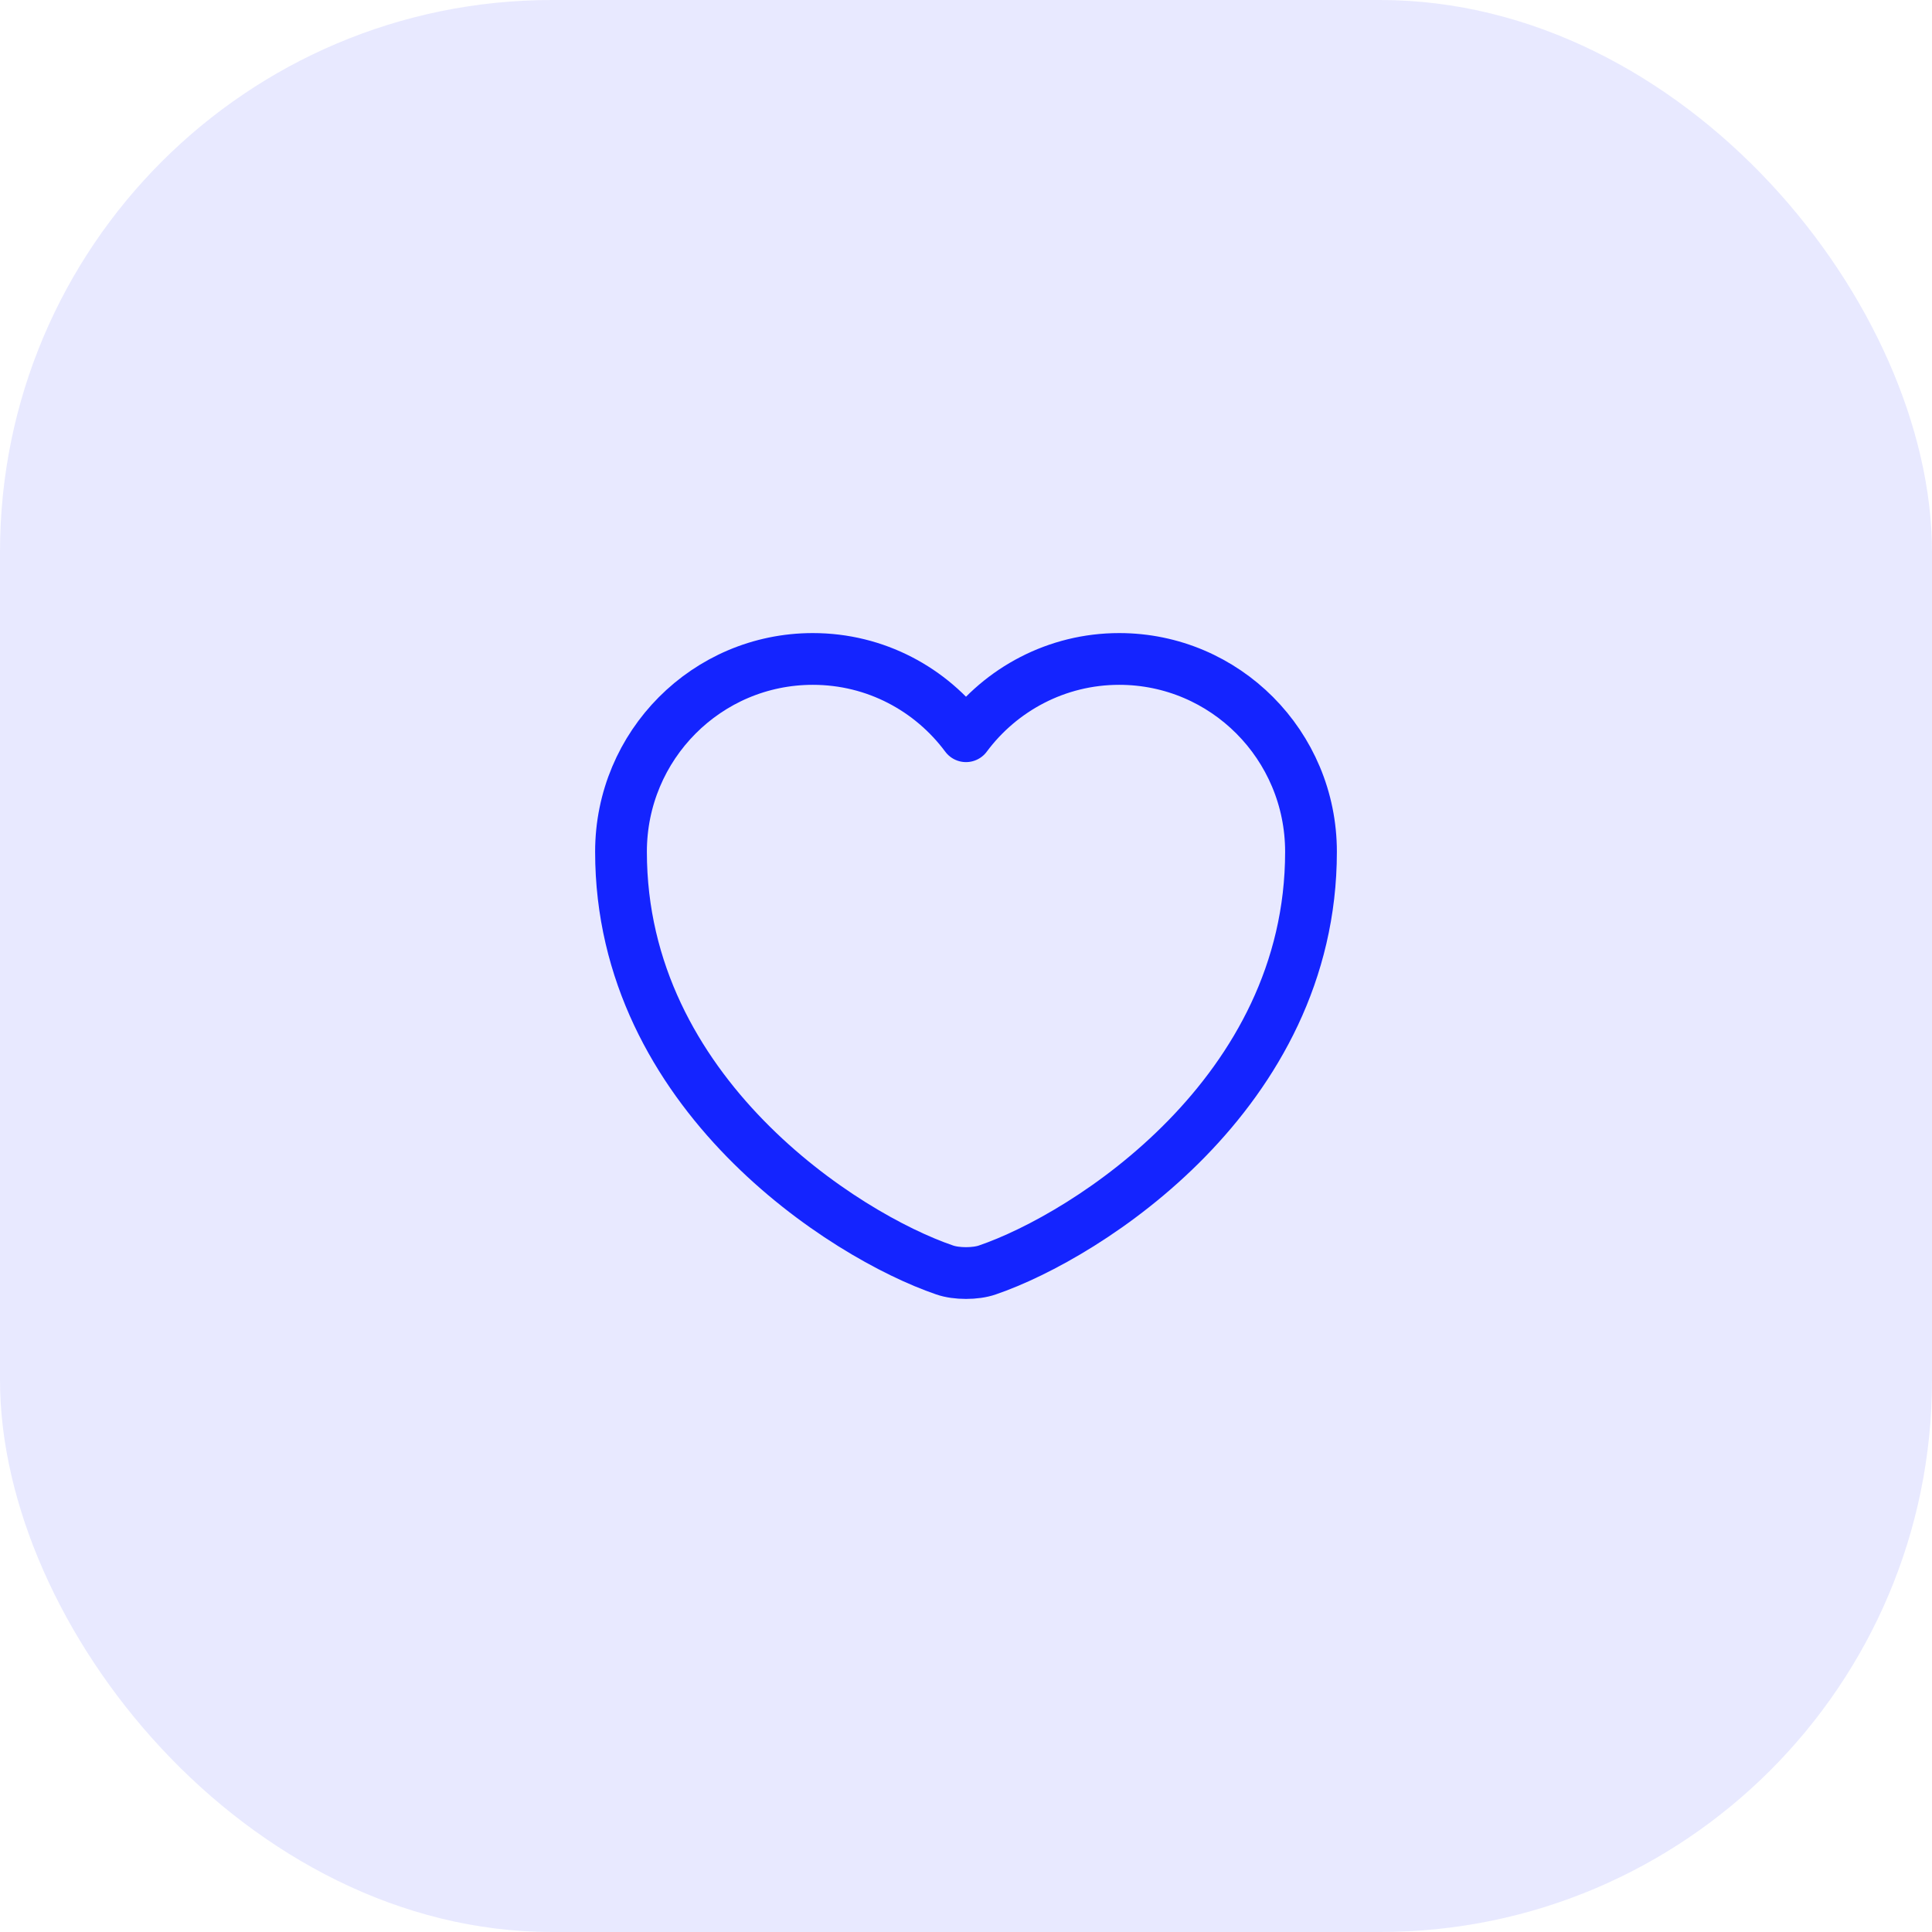
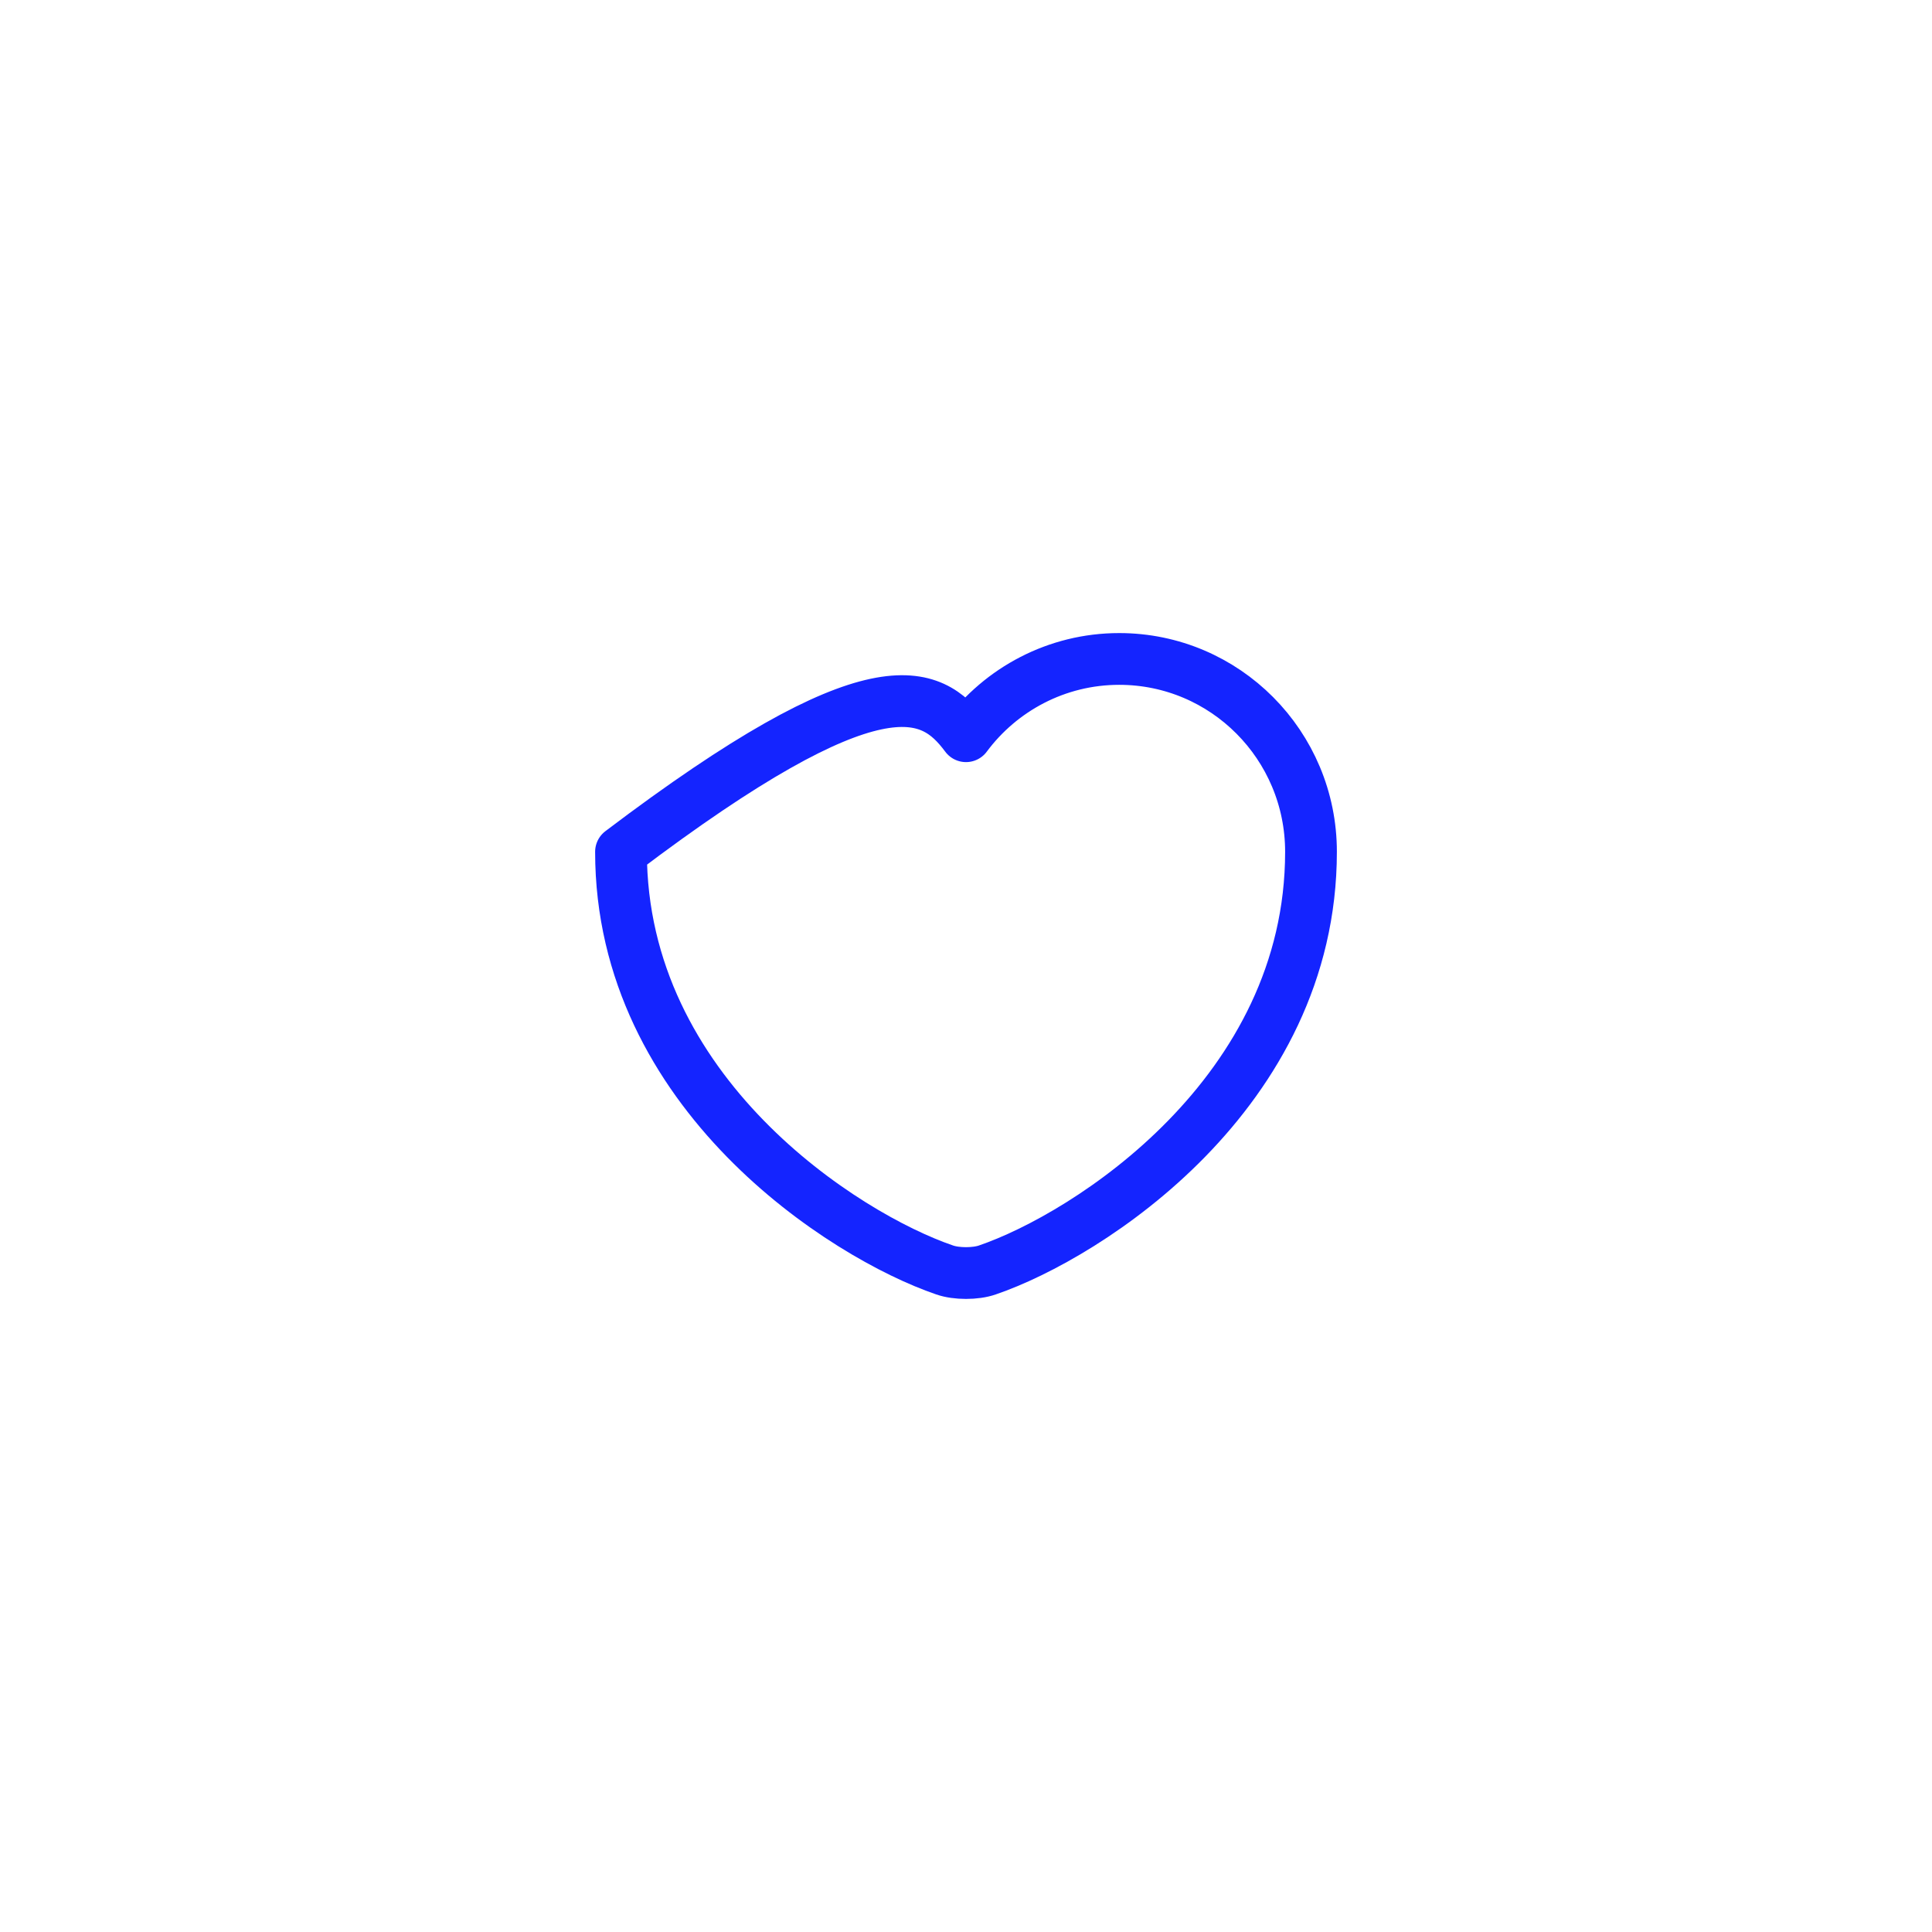
<svg xmlns="http://www.w3.org/2000/svg" width="56" height="56" viewBox="0 0 56 56" fill="none">
-   <rect opacity="0.1" width="56" height="56" rx="16" fill="#1424FF" />
-   <path d="M28.62 36.81C28.28 36.93 27.72 36.93 27.38 36.81C24.48 35.82 18 31.69 18 24.69C18 21.6 20.49 19.1 23.56 19.1C25.38 19.1 26.99 19.98 28 21.34C29.01 19.98 30.63 19.1 32.44 19.1C35.51 19.1 38 21.6 38 24.69C38 31.69 31.52 35.82 28.62 36.81Z" stroke="#1424FF" stroke-width="1.5" stroke-linecap="round" stroke-linejoin="round" />
+   <path d="M28.62 36.81C28.28 36.93 27.72 36.93 27.38 36.81C24.48 35.82 18 31.69 18 24.69C25.38 19.1 26.99 19.98 28 21.34C29.01 19.98 30.63 19.1 32.44 19.1C35.51 19.1 38 21.6 38 24.69C38 31.69 31.52 35.82 28.62 36.81Z" stroke="#1424FF" stroke-width="1.5" stroke-linecap="round" stroke-linejoin="round" />
</svg>